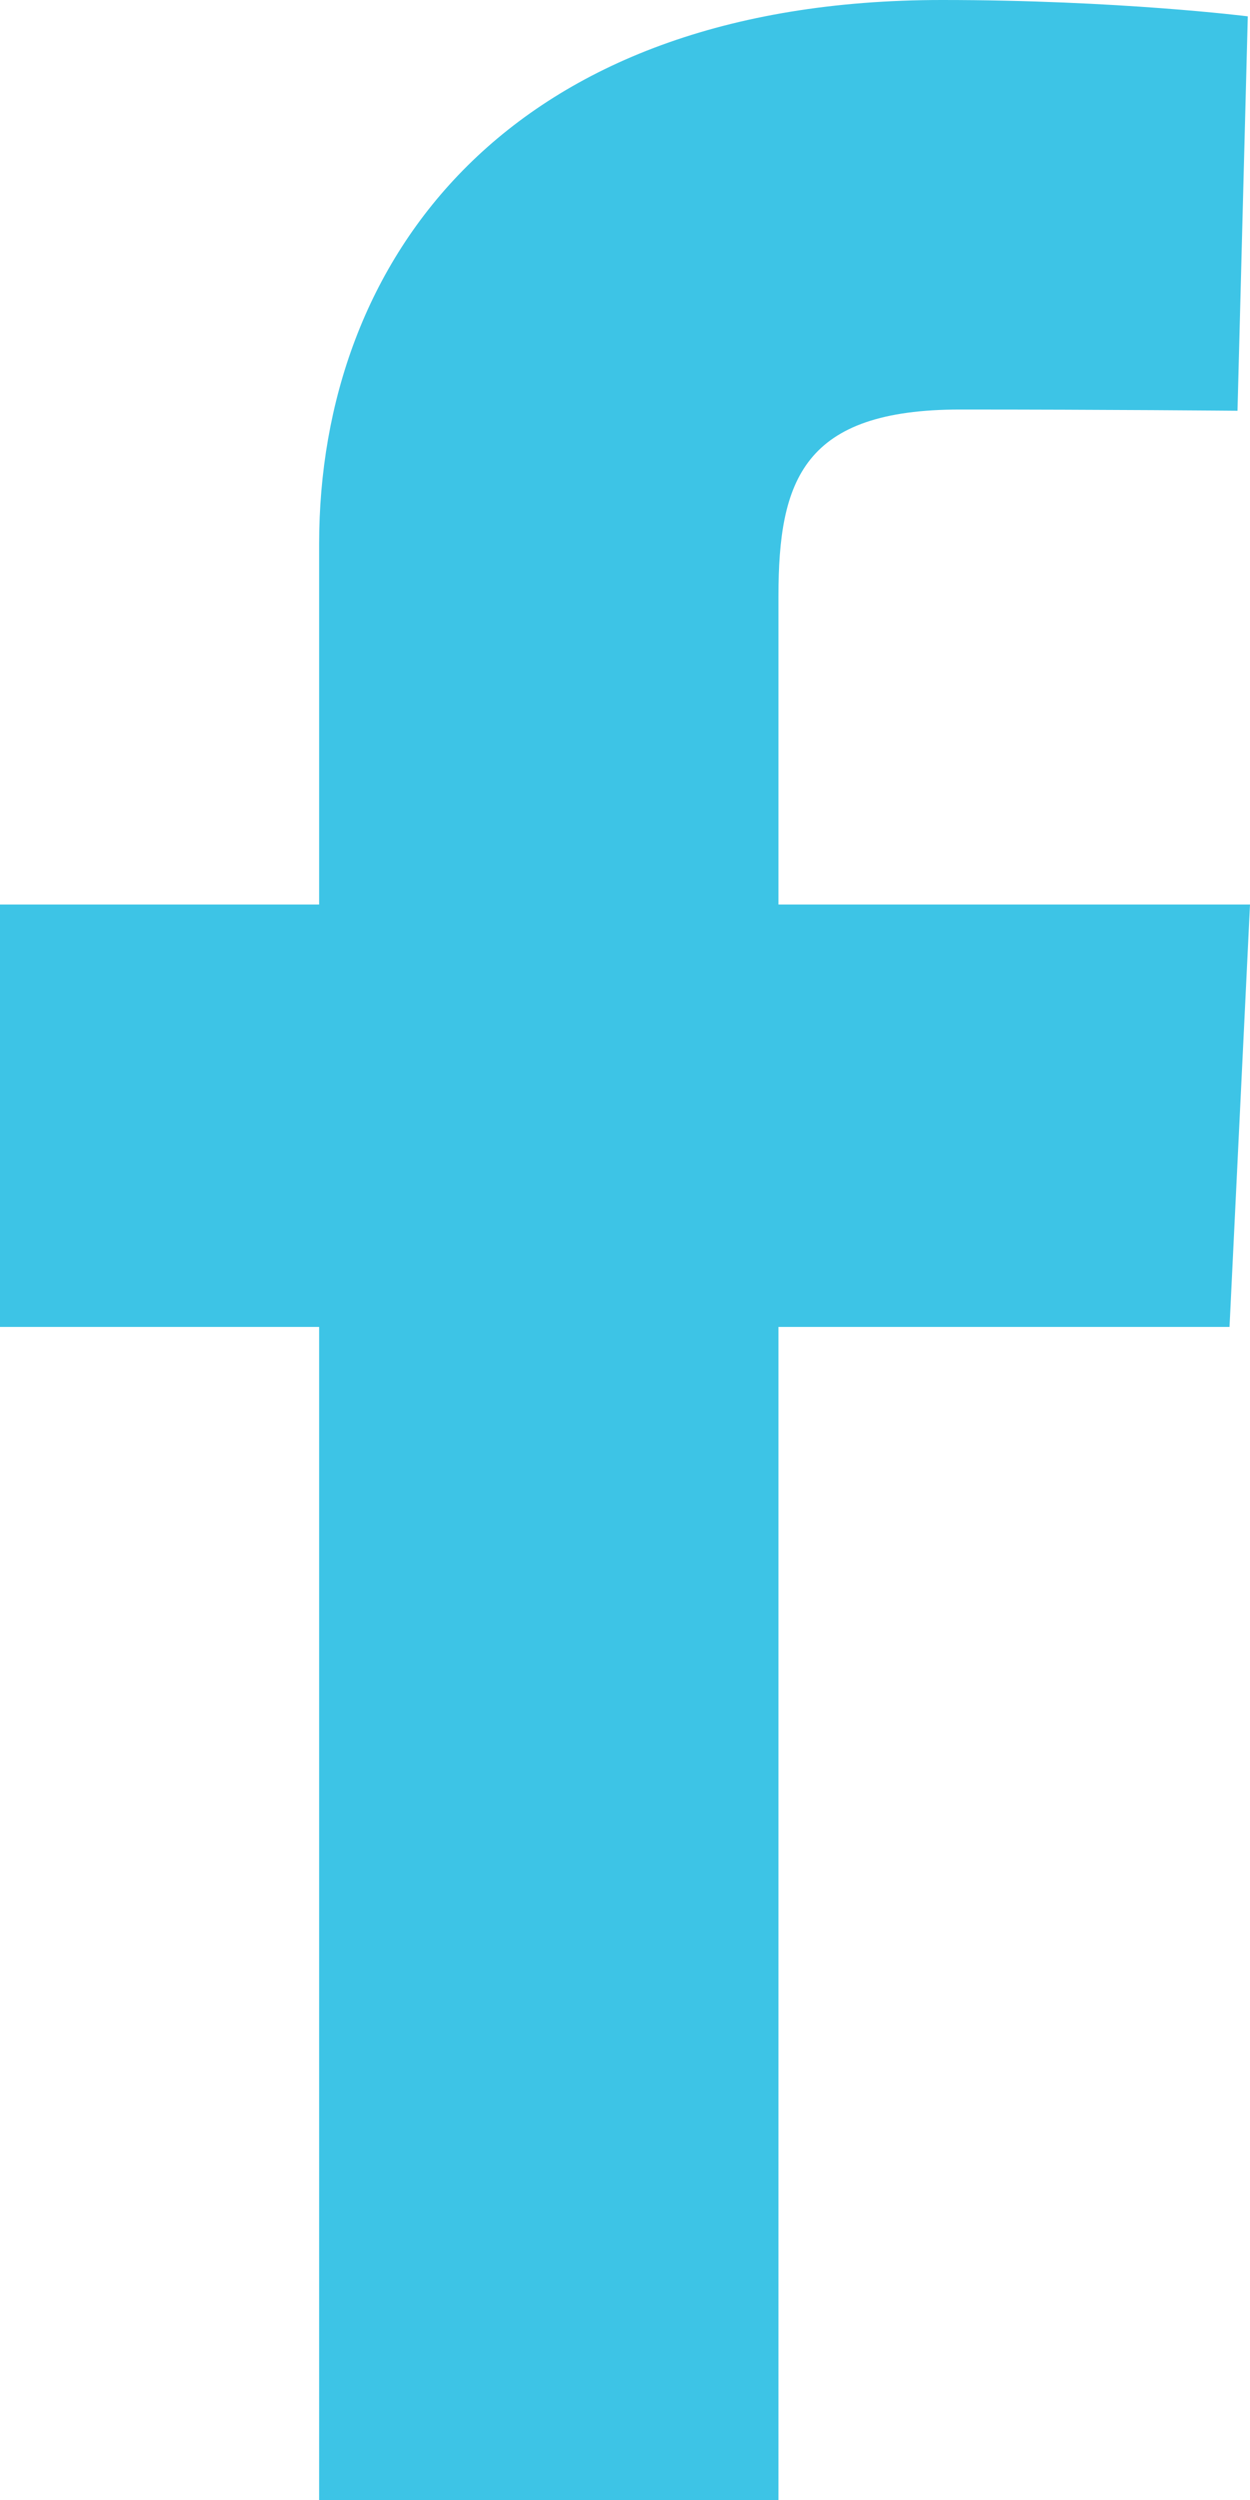
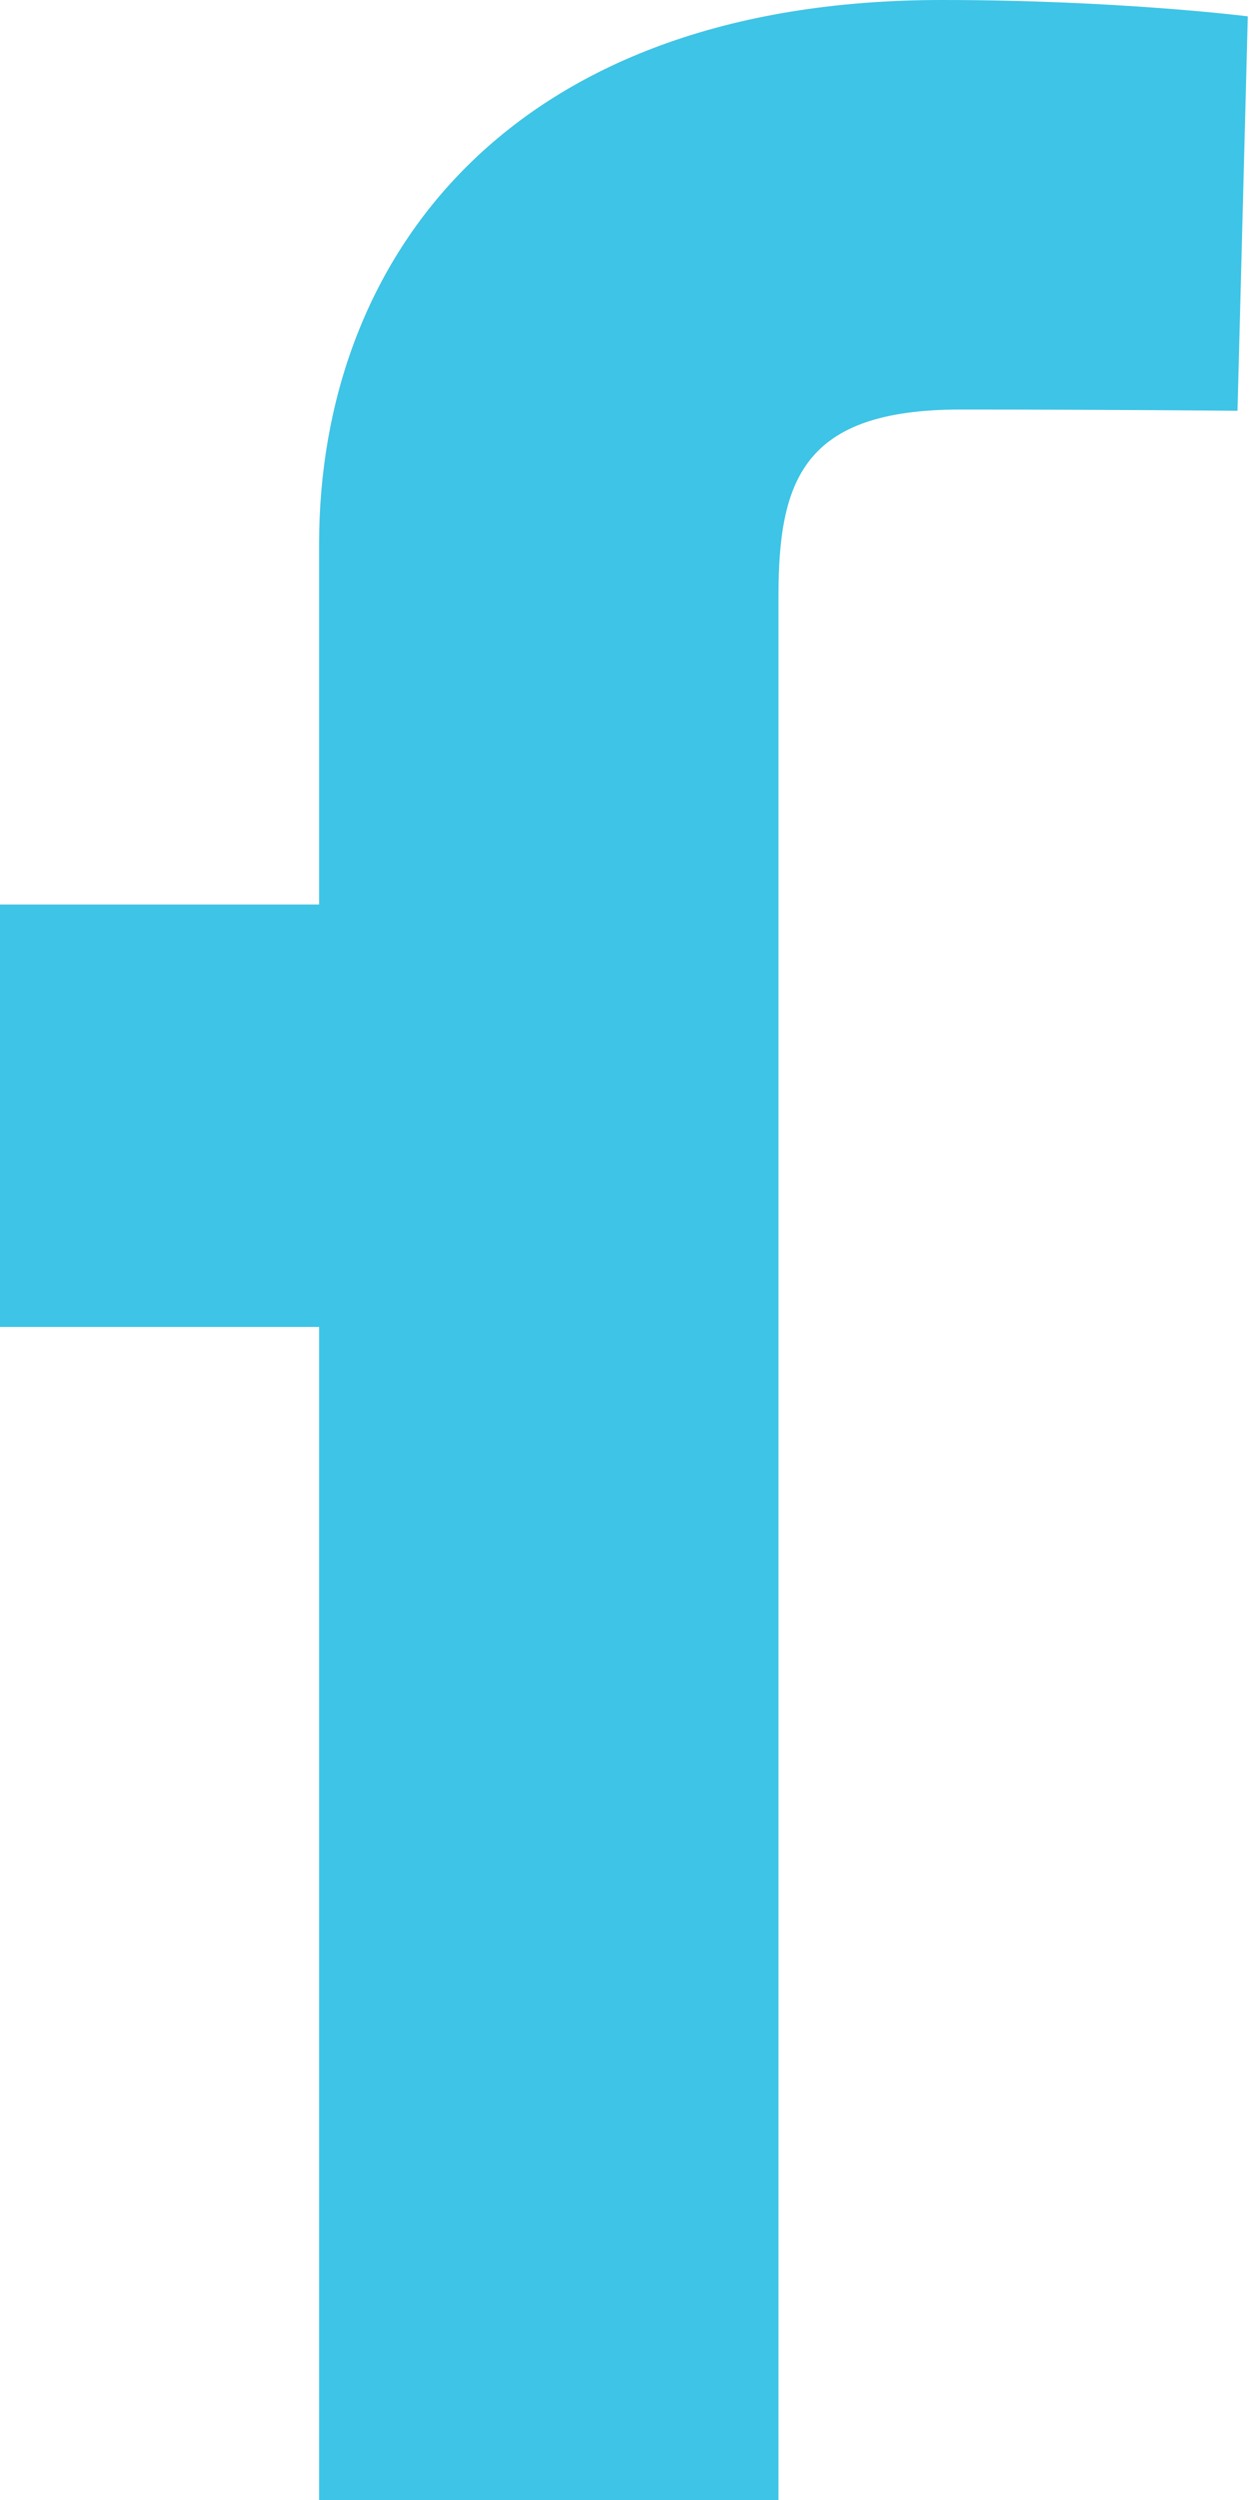
<svg xmlns="http://www.w3.org/2000/svg" width="13" height="26" viewBox="0 0 13 26" fill="none">
-   <path d="M3.319 26V13.8H0V9.407H3.319V5.656C3.319 2.707 5.279 0 9.796 0C11.625 0 12.977 0.17 12.977 0.17L12.87 4.272C12.87 4.272 11.491 4.259 9.986 4.259C8.357 4.259 8.096 4.989 8.096 6.2V9.407H13L12.787 13.8H8.096V26H3.319Z" fill="#3DC4E6" />
+   <path d="M3.319 26V13.8H0V9.407H3.319V5.656C3.319 2.707 5.279 0 9.796 0C11.625 0 12.977 0.17 12.977 0.17L12.87 4.272C12.87 4.272 11.491 4.259 9.986 4.259C8.357 4.259 8.096 4.989 8.096 6.2V9.407H13H8.096V26H3.319Z" fill="#3DC4E6" />
</svg>